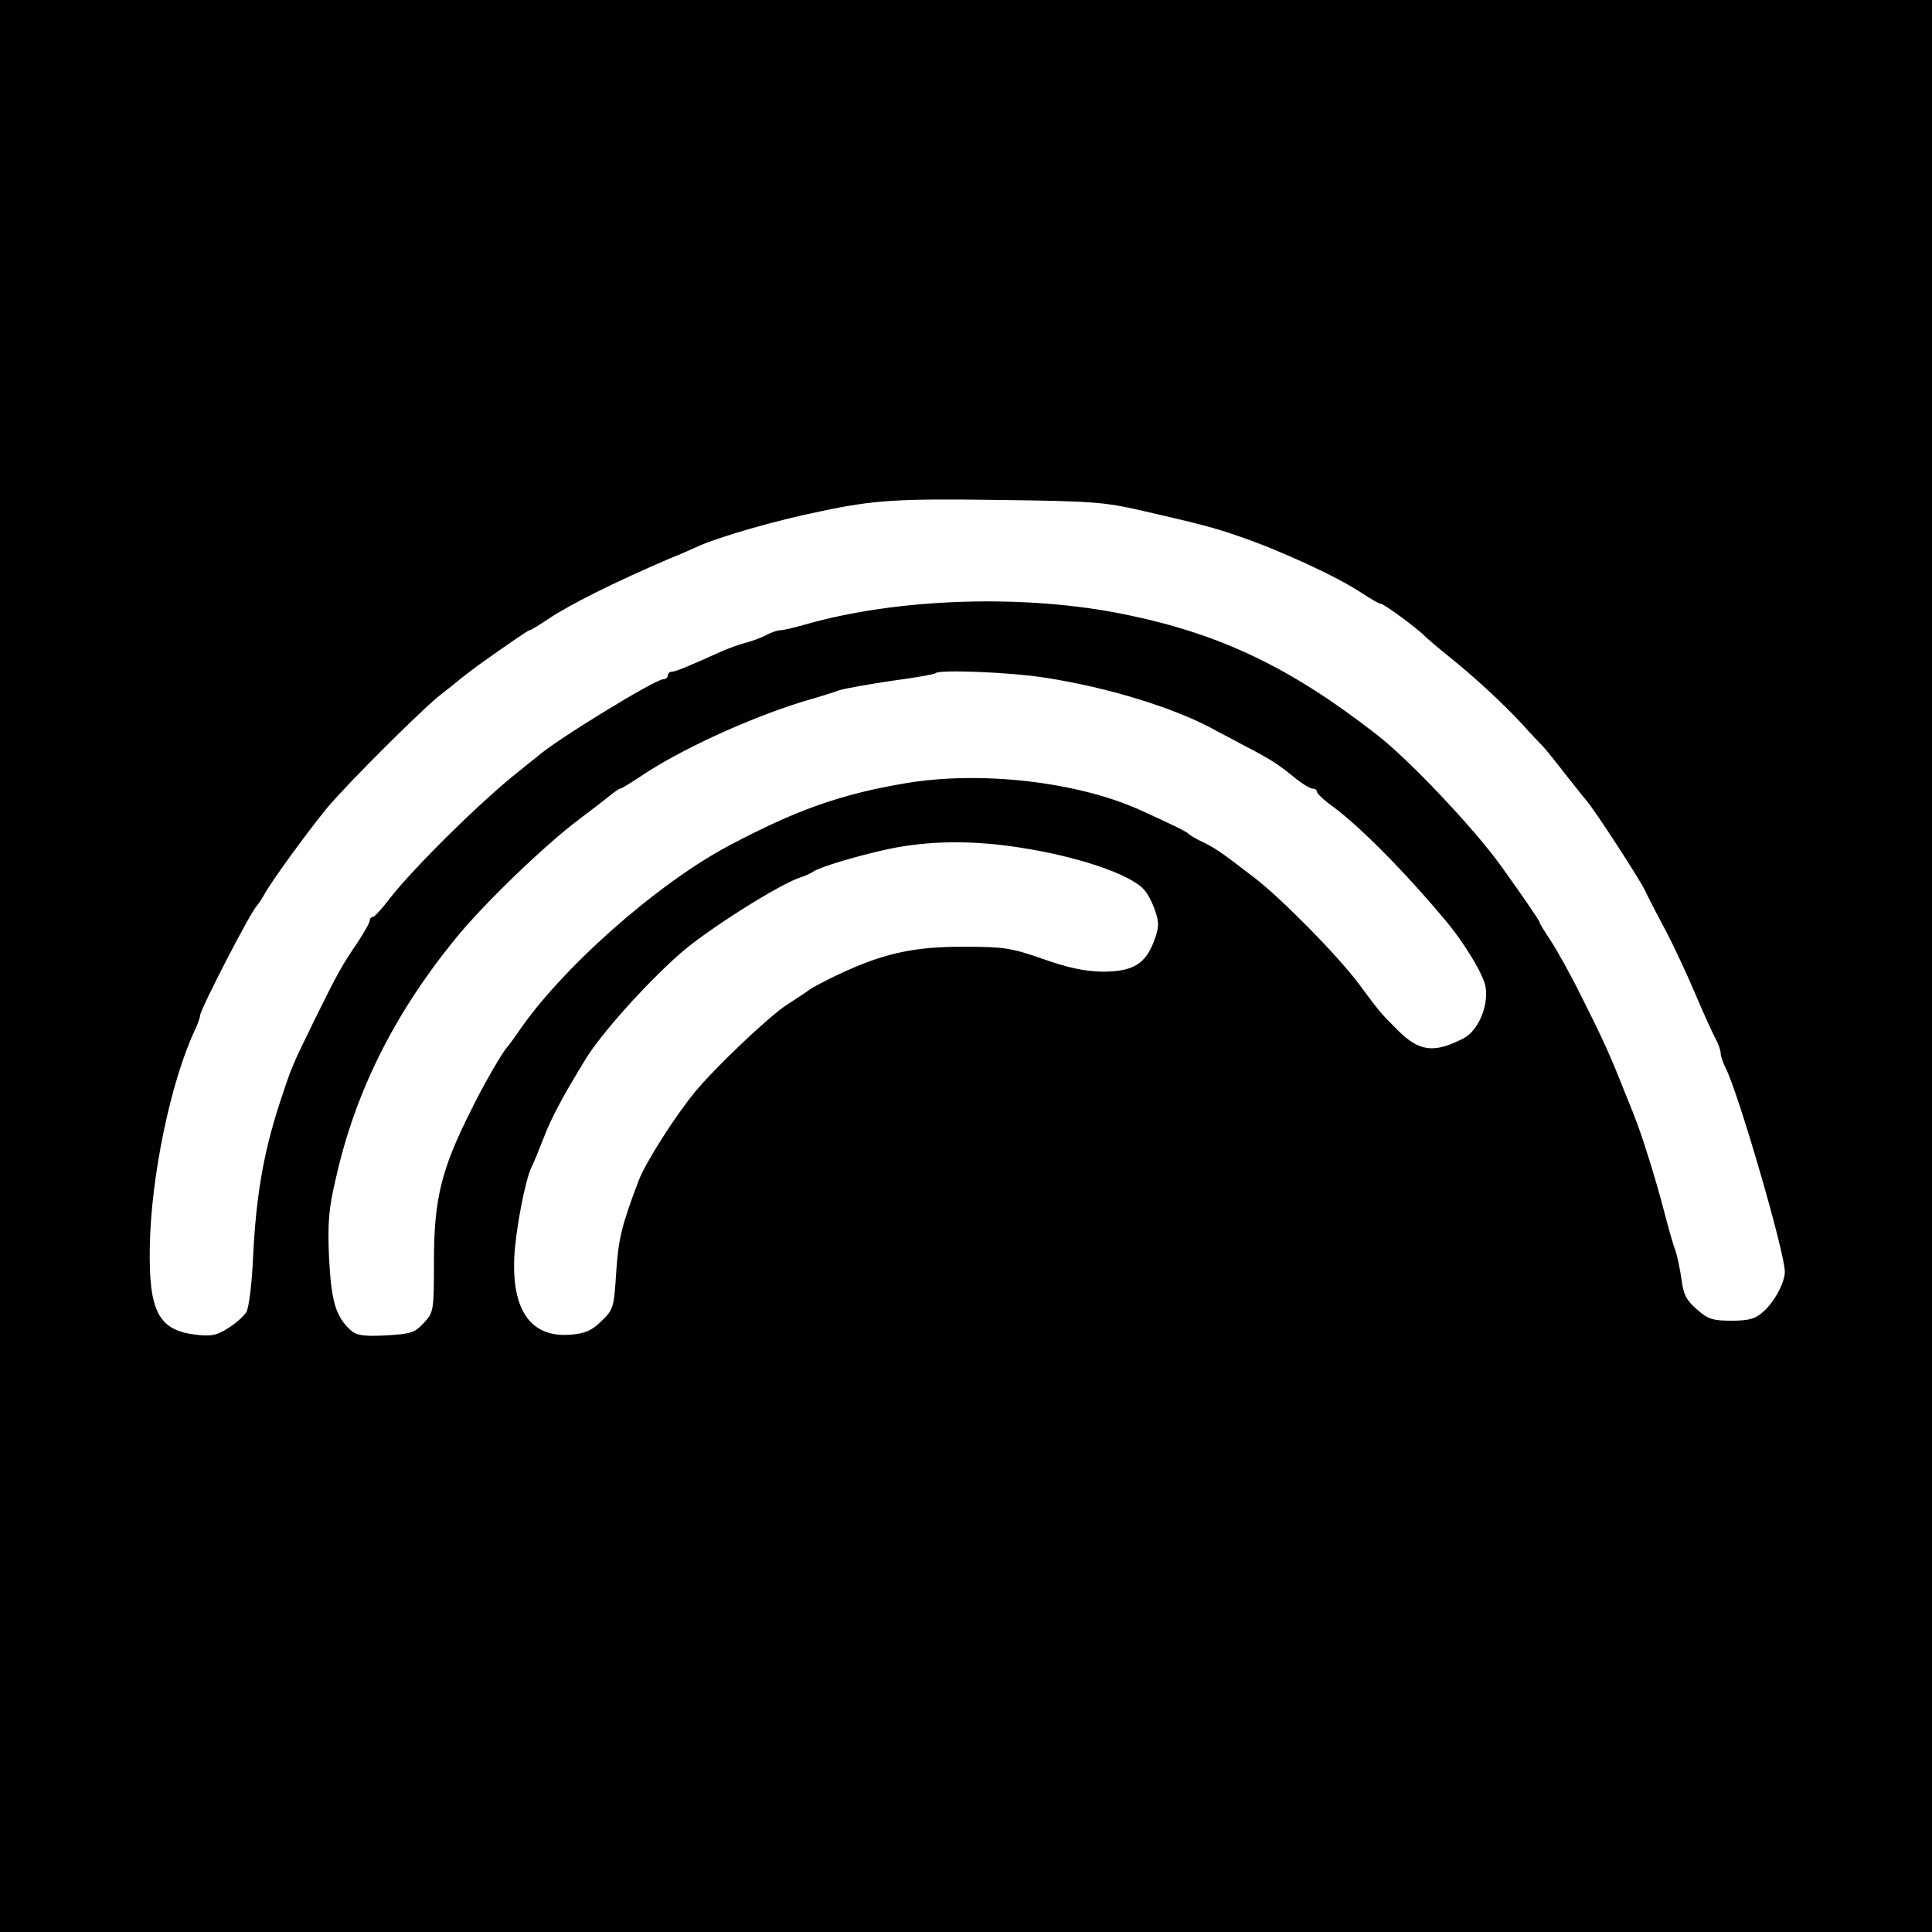
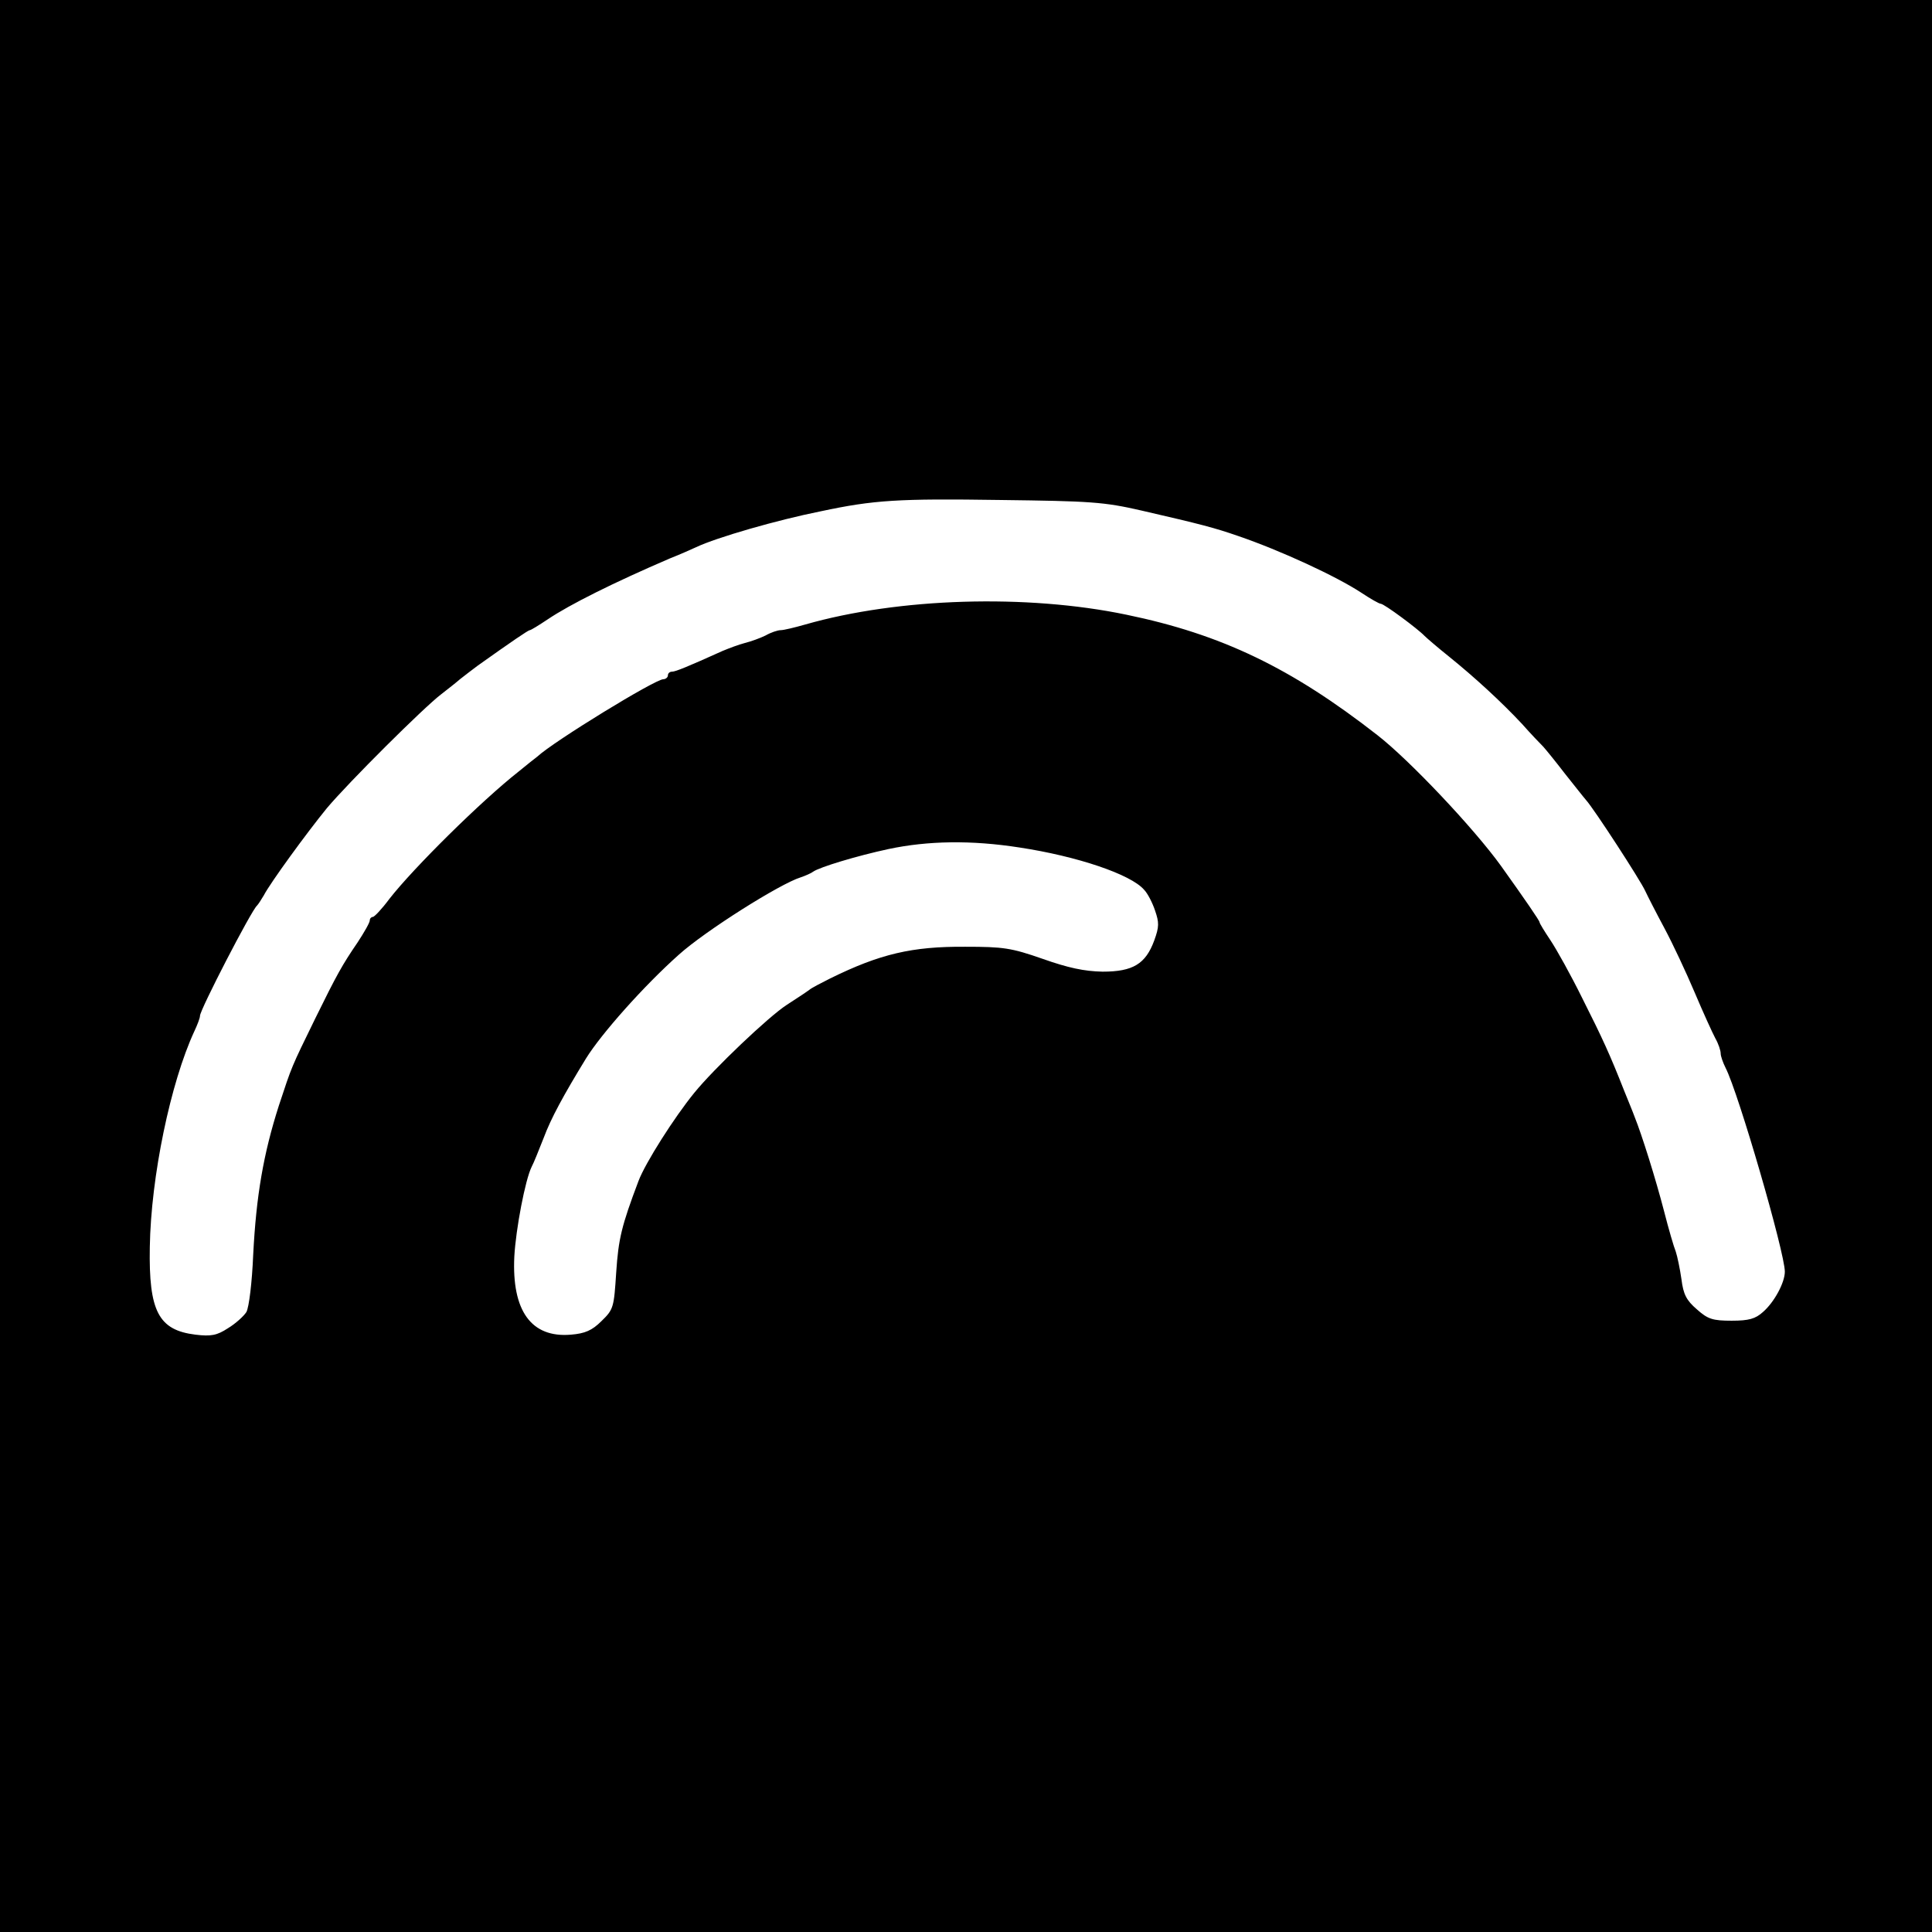
<svg xmlns="http://www.w3.org/2000/svg" width="682.667" height="682.667" version="1.0" viewBox="0 0 512 512">
-   <path d="M0 256v256h512V0H0v256zm302.5-120.7c16.1 3.7 19.4 4.6 25.5 6.7 11.4 3.9 26.1 10.7 32.8 15.1 2.4 1.6 4.7 2.9 5.1 2.9.9 0 9.9 6.7 11.6 8.5.6.6 3.5 3.1 6.5 5.5 6.7 5.4 13.9 12 19.4 17.9 2.2 2.5 4.8 5.2 5.6 6 .8.9 3.4 4.1 5.7 7.1 2.4 3 4.9 6.2 5.6 7 2.1 2.3 14.5 21.4 15.7 24.1.6 1.3 2.9 5.8 5.1 9.9 2.2 4.1 5.8 11.8 8 17 2.2 5.2 4.7 10.7 5.5 12.2.8 1.4 1.4 3.2 1.4 4 0 .7.6 2.4 1.3 3.8 3.4 6.6 15.7 49 15.7 54 0 2.9-2.8 8.1-5.8 10.7-2 1.8-3.7 2.3-8.3 2.3-5 0-6.3-.4-9.2-3-2.8-2.4-3.6-4-4.1-8-.4-2.8-1.1-6.1-1.5-7.3-.5-1.2-1.9-6-3.1-10.7-2.2-8.5-5.9-20.3-7.8-25-.5-1.4-1.8-4.5-2.8-7-3.7-9.4-5.7-13.8-11.1-24.5-3-6.1-6.8-12.9-8.4-15.3-1.6-2.4-2.9-4.5-2.9-4.8 0-.4-3.7-5.8-10.2-14.9-7.2-10-24.3-28.1-32.8-34.7-22.8-17.8-41.3-26.7-66.5-31.9-26.4-5.5-60.3-4.5-85.1 2.6-2.8.8-5.7 1.5-6.5 1.5-.8 0-2.6.6-4 1.4-1.4.7-3.9 1.6-5.5 2-1.6.4-4.2 1.4-5.9 2.1-9.3 4.2-12.5 5.5-13.4 5.5-.6 0-1.1.4-1.1 1 0 .5-.6 1-1.2 1-2.2 0-29.1 16.5-33.4 20.5-.7.5-2.9 2.3-5 4-9.9 7.8-27.8 25.5-34.2 33.7-2 2.7-4 4.8-4.4 4.8-.4 0-.8.4-.8.9 0 .6-1.5 3.2-3.2 5.8-4.1 6-5.5 8.5-11.3 20.3-6.4 13.1-6.1 12.4-9.6 23-4.1 12.8-6 23.9-6.8 39.5-.3 7.3-1.1 13.9-1.8 15.2-.7 1.1-2.9 3.1-4.9 4.3-2.9 1.9-4.5 2.2-8.6 1.7-9.8-1.2-12.4-6.2-12.1-23.2.3-18.7 5.5-43.6 11.8-57.2.8-1.7 1.5-3.5 1.5-4.1 0-1.6 13.6-27.9 15.1-29.2.3-.3 1.1-1.5 1.8-2.7 1.7-3.3 11.4-16.6 16.7-23.1 5.8-6.9 25.7-26.7 30.3-30.2 1.8-1.4 4.1-3.2 5-4 1-.8 3.1-2.4 4.7-3.6 9-6.4 13.4-9.4 13.8-9.4.3 0 2.4-1.3 4.8-2.9 5.8-3.9 17.4-9.7 32.3-16.1 2.8-1.1 5.9-2.5 7-3 5.5-2.6 21.5-7.2 33-9.5 14.1-3 20.5-3.4 47.5-3 24 .3 27.5.5 37.5 2.8zM277 179.6c16.2 2.5 33.7 7.8 44.3 13.5 1 .6 4.4 2.3 7.5 4 7.9 4.1 9.7 5.2 14.8 9.4 1.8 1.4 3.7 2.5 4.3 2.5.6 0 1.1.4 1.1.8 0 .5 1.9 2.3 4.3 4 7 5.2 18.4 16.6 29.5 29.8 5.1 6 10.4 14.7 10.9 18 .8 5.1-2 11.6-5.9 13.6-7.8 4-11.7 3.5-17.4-2.2-4.5-4.5-4.6-4.6-10.1-12-5.5-7.5-20.9-23.1-28-28.5-9.1-7-10.3-7.8-14.3-9.7-1.4-.7-2.7-1.5-3-1.8-.5-.6-4-2.3-13-6.4-16.7-7.5-42.4-10.4-62.2-7-17.2 2.9-29.1 7.2-46.8 16.6-19.3 10.3-44.7 32.9-56 49.8-.8 1.2-2 2.8-2.5 3.4-1.3 1.3-6.5 10.3-9.8 17.1-7.8 15.5-9.7 23.4-9.7 39.8 0 13.2-.1 13.5-2.7 16.3-2.4 2.6-3.4 2.9-10 3.3-6 .3-7.8 0-9.4-1.4-4-3.7-5.1-7.7-5.7-19.2-.4-9.2-.1-13 1.8-21 5.1-22.8 15.4-43.5 31.5-63.3 7.5-9.3 23.7-24.9 33-31.9 4.4-3.3 8.5-6.5 9.2-7.1.7-.5 1.4-1 1.7-1 .3 0 2.7-1.5 5.3-3.2 10.3-7 28.4-15.3 42.8-19.8 3.9-1.1 8.4-2.5 10-3.1 1.7-.5 7.9-1.6 14-2.5 6-.8 11.2-1.7 11.4-2 1-1 19.5-.3 29.1 1.2zm-6.8 45c15.2 2.3 29.5 7.1 33 11.2.9.9 2.2 3.4 2.9 5.5 1.1 3.2 1.1 4.3-.2 7.9-2.3 6.3-5.7 8.3-13.7 8.3-4.9-.1-9.1-1-15.9-3.4-8.3-2.9-10.4-3.2-20.5-3.2-14.1-.1-22.6 1.9-35.8 8.4-2.4 1.2-4.9 2.5-5.5 3-.5.4-3.2 2.2-6 4-4.8 3.1-19.3 16.9-24.5 23.3-5.3 6.5-13 18.6-14.8 23.4-4.5 11.9-5.3 15.3-5.9 24.2-.6 9.3-.7 9.8-3.9 12.9-2.5 2.5-4.4 3.3-8.1 3.6-10.5.9-15.7-6.3-15-20.7.4-7.3 2.9-20.4 4.6-23.8.5-.9 1.9-4.4 3.2-7.7 1.9-5.1 5.2-11.2 11.2-21 4.1-6.6 15.3-19.2 24.6-27.5 7-6.3 26.8-18.8 32.3-20.5 1.2-.4 2.8-1.1 3.3-1.5 1.7-1.2 11.6-4.2 20-6 10.4-2.2 21.9-2.4 34.7-.4z" />
+   <path d="M0 256v256h512V0H0v256zm302.5-120.7c16.1 3.7 19.4 4.6 25.5 6.7 11.4 3.9 26.1 10.7 32.8 15.1 2.4 1.6 4.7 2.9 5.1 2.9.9 0 9.9 6.7 11.6 8.5.6.6 3.5 3.1 6.5 5.5 6.7 5.4 13.9 12 19.4 17.9 2.2 2.5 4.8 5.2 5.6 6 .8.9 3.4 4.1 5.7 7.1 2.4 3 4.9 6.2 5.6 7 2.1 2.3 14.5 21.4 15.7 24.1.6 1.3 2.9 5.8 5.1 9.9 2.2 4.1 5.8 11.8 8 17 2.2 5.2 4.7 10.7 5.5 12.2.8 1.4 1.4 3.2 1.4 4 0 .7.6 2.4 1.3 3.8 3.4 6.6 15.7 49 15.7 54 0 2.9-2.8 8.1-5.8 10.7-2 1.8-3.7 2.3-8.3 2.3-5 0-6.3-.4-9.2-3-2.8-2.4-3.6-4-4.1-8-.4-2.8-1.1-6.1-1.5-7.3-.5-1.2-1.9-6-3.1-10.7-2.2-8.5-5.9-20.3-7.8-25-.5-1.4-1.8-4.5-2.8-7-3.7-9.4-5.7-13.8-11.1-24.5-3-6.1-6.8-12.9-8.4-15.3-1.6-2.4-2.9-4.5-2.9-4.8 0-.4-3.7-5.8-10.2-14.9-7.2-10-24.3-28.1-32.8-34.7-22.8-17.8-41.3-26.7-66.5-31.9-26.4-5.5-60.3-4.5-85.1 2.6-2.8.8-5.7 1.5-6.5 1.5-.8 0-2.6.6-4 1.4-1.4.7-3.9 1.6-5.5 2-1.6.4-4.2 1.4-5.9 2.1-9.3 4.2-12.5 5.5-13.4 5.5-.6 0-1.1.4-1.1 1 0 .5-.6 1-1.2 1-2.2 0-29.1 16.5-33.4 20.5-.7.5-2.9 2.3-5 4-9.9 7.8-27.8 25.5-34.2 33.7-2 2.7-4 4.8-4.4 4.8-.4 0-.8.4-.8.9 0 .6-1.5 3.2-3.2 5.8-4.1 6-5.5 8.5-11.3 20.3-6.4 13.1-6.1 12.4-9.6 23-4.1 12.8-6 23.9-6.8 39.5-.3 7.3-1.1 13.9-1.8 15.2-.7 1.1-2.9 3.1-4.9 4.3-2.9 1.9-4.5 2.2-8.6 1.7-9.8-1.2-12.4-6.2-12.1-23.2.3-18.7 5.5-43.6 11.8-57.2.8-1.7 1.5-3.5 1.5-4.1 0-1.6 13.6-27.9 15.1-29.2.3-.3 1.1-1.5 1.8-2.7 1.7-3.3 11.4-16.6 16.7-23.1 5.8-6.9 25.7-26.7 30.3-30.2 1.8-1.4 4.1-3.2 5-4 1-.8 3.1-2.4 4.7-3.6 9-6.4 13.4-9.4 13.8-9.4.3 0 2.4-1.3 4.8-2.9 5.8-3.9 17.4-9.7 32.3-16.1 2.8-1.1 5.9-2.5 7-3 5.5-2.6 21.5-7.2 33-9.5 14.1-3 20.5-3.4 47.5-3 24 .3 27.5.5 37.5 2.8zM277 179.6zm-6.8 45c15.2 2.3 29.5 7.1 33 11.2.9.9 2.2 3.4 2.9 5.5 1.1 3.2 1.1 4.3-.2 7.9-2.3 6.3-5.7 8.3-13.7 8.3-4.9-.1-9.1-1-15.9-3.4-8.3-2.9-10.4-3.2-20.5-3.2-14.1-.1-22.6 1.9-35.8 8.4-2.4 1.2-4.9 2.5-5.5 3-.5.4-3.2 2.2-6 4-4.8 3.1-19.3 16.9-24.5 23.3-5.3 6.5-13 18.6-14.8 23.4-4.5 11.9-5.3 15.3-5.9 24.2-.6 9.3-.7 9.8-3.9 12.9-2.5 2.5-4.4 3.3-8.1 3.6-10.5.9-15.7-6.3-15-20.7.4-7.3 2.9-20.4 4.6-23.8.5-.9 1.9-4.4 3.2-7.7 1.9-5.1 5.2-11.2 11.2-21 4.1-6.6 15.3-19.2 24.6-27.5 7-6.3 26.8-18.8 32.3-20.5 1.2-.4 2.8-1.1 3.3-1.5 1.7-1.2 11.6-4.2 20-6 10.4-2.2 21.9-2.4 34.7-.4z" />
</svg>